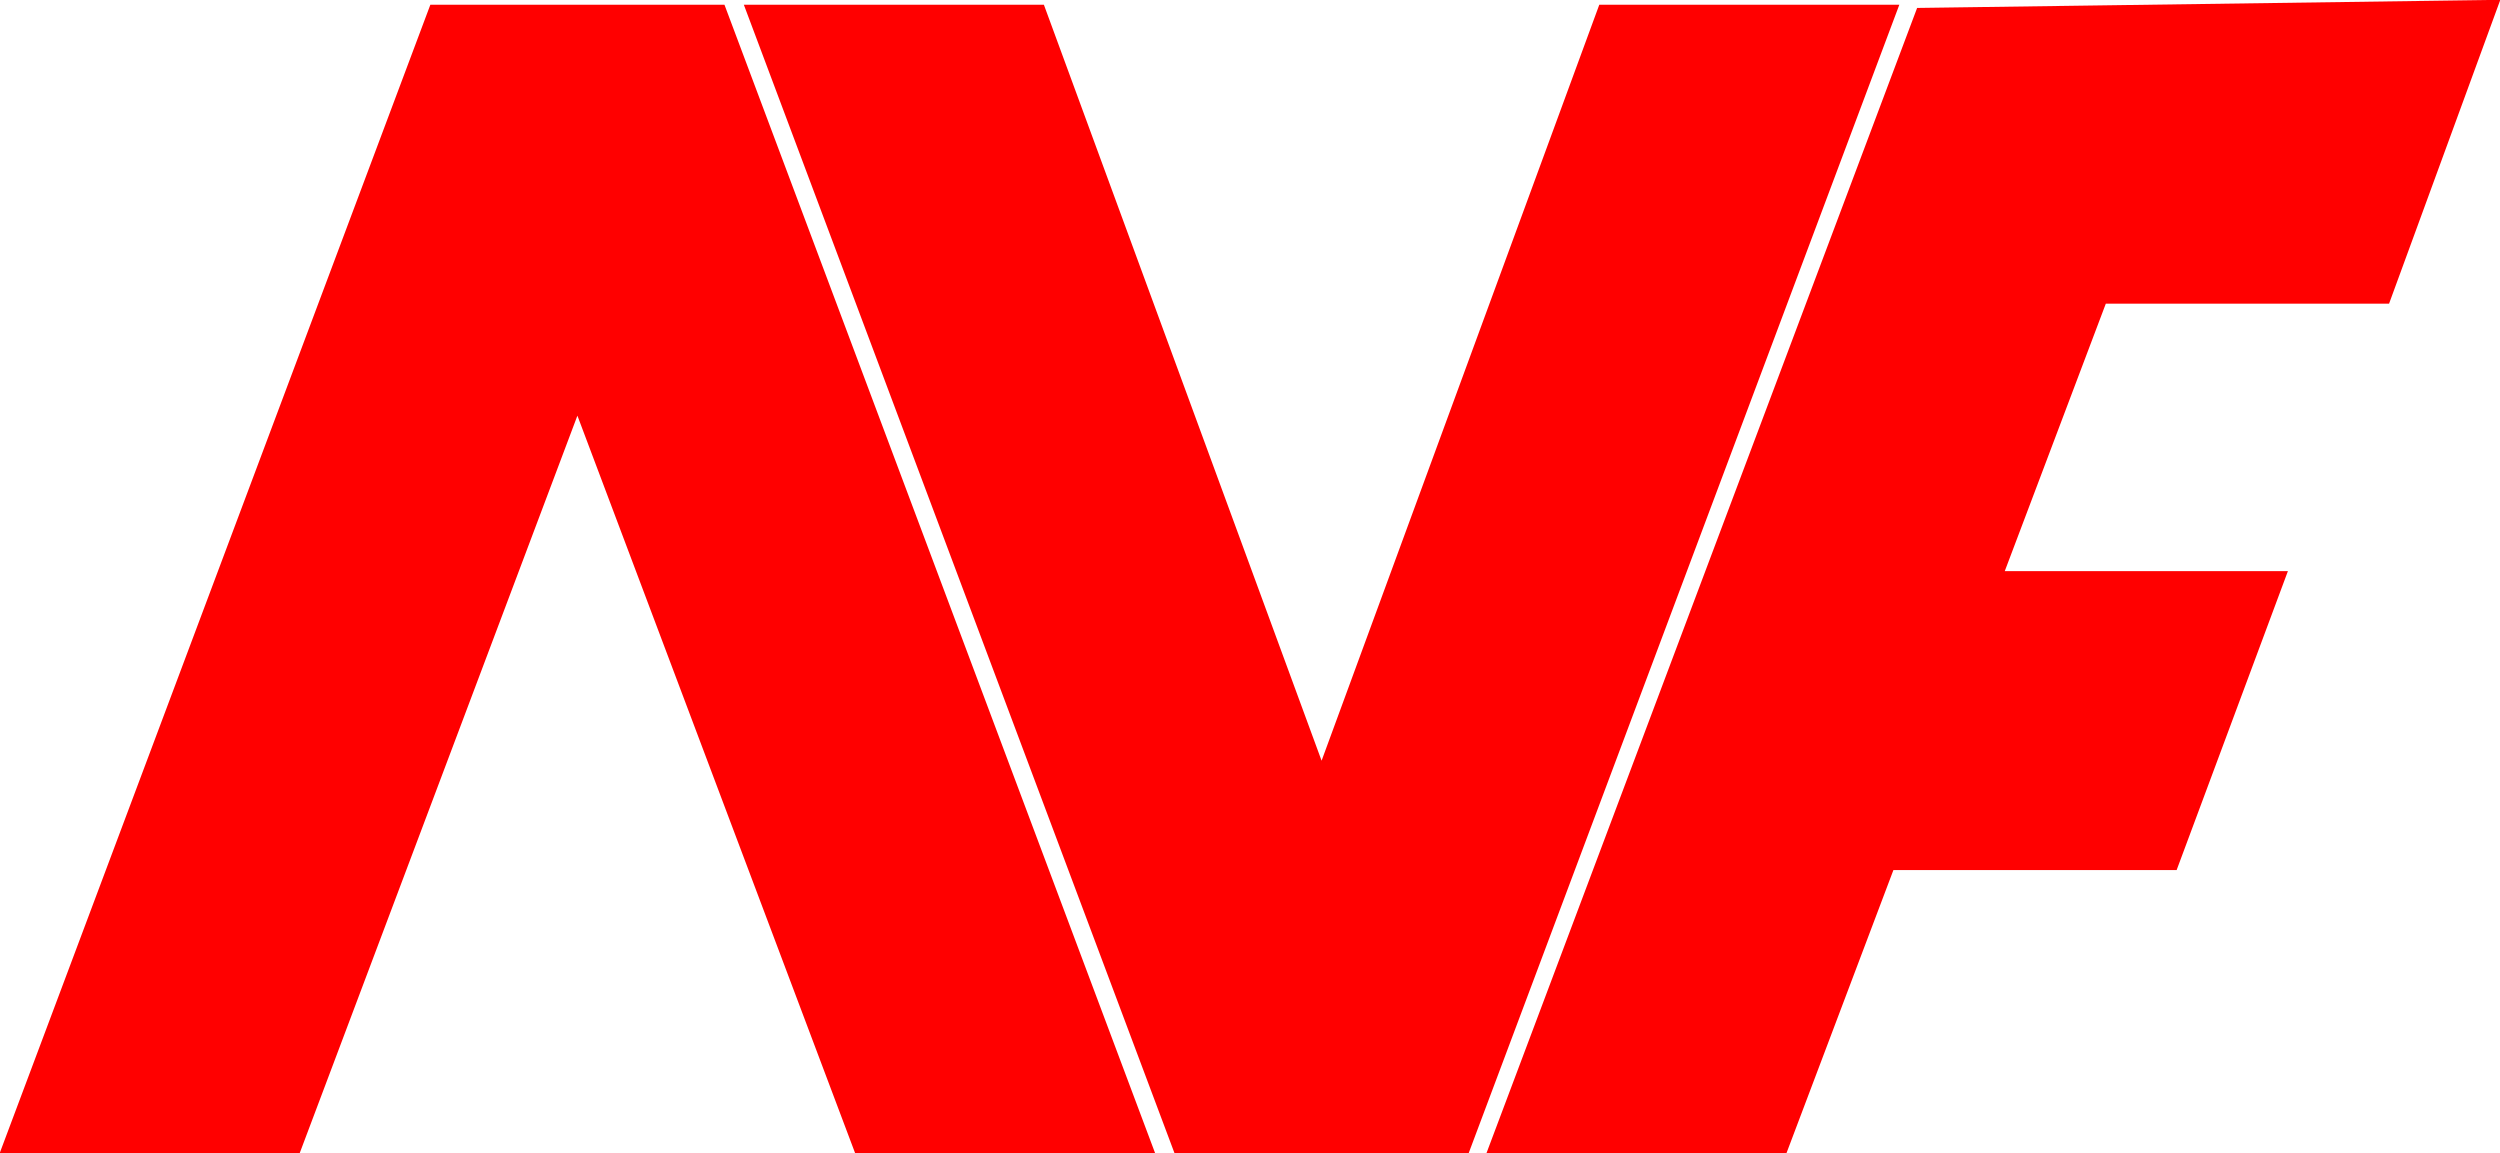
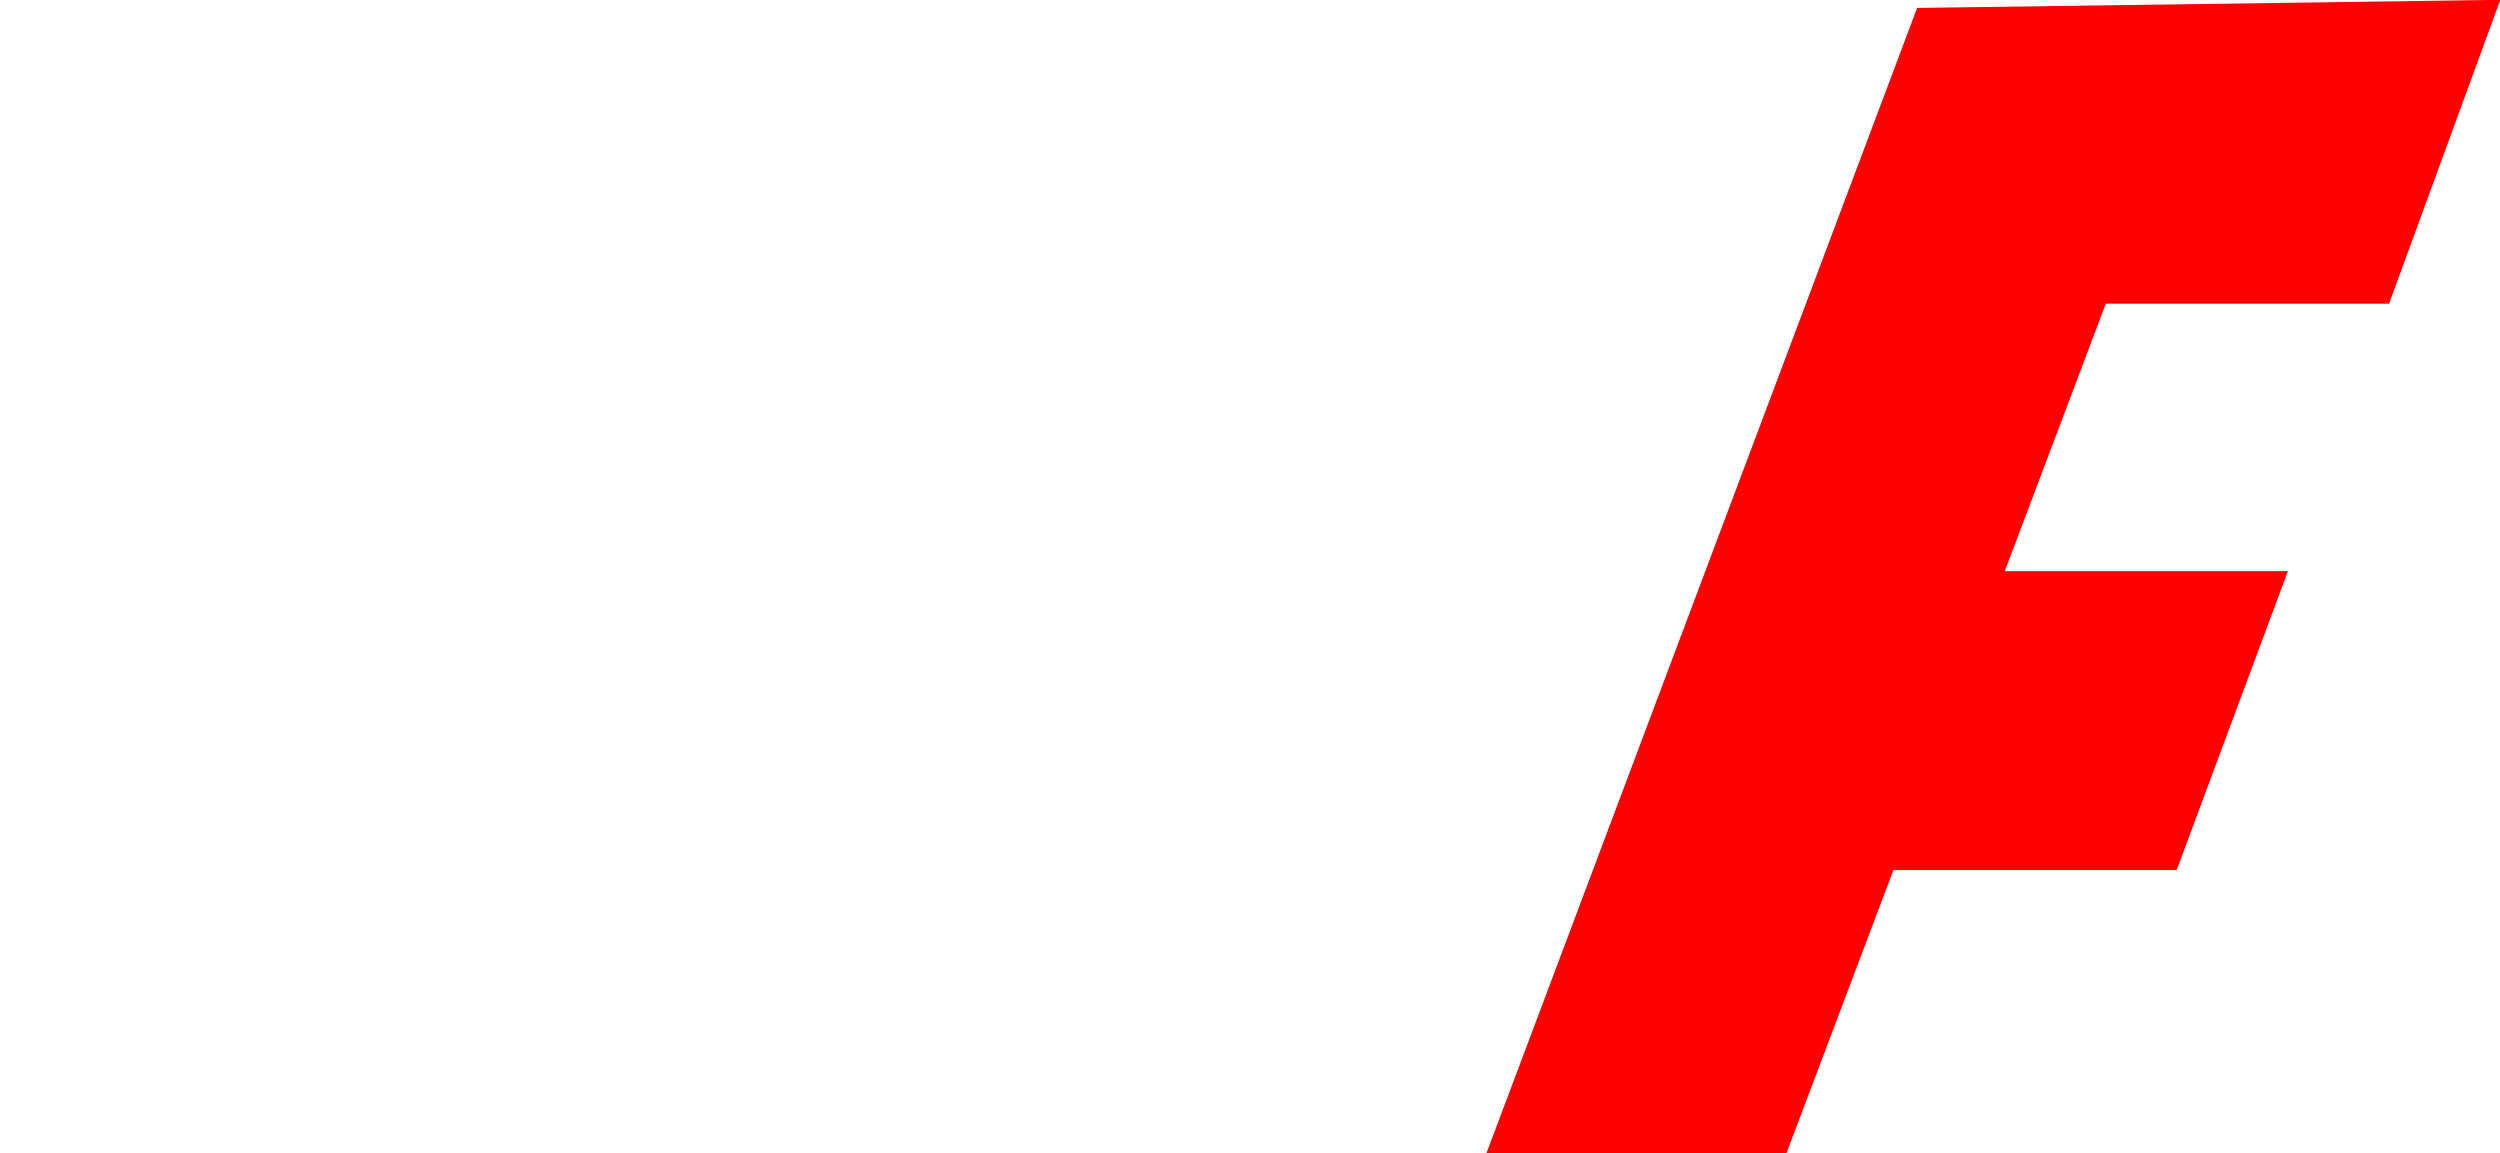
<svg xmlns="http://www.w3.org/2000/svg" version="1.1" id="Layer_1" x="0px" y="0px" viewBox="0 0 158.9 73.3" style="enable-background:new 0 0 158.9 73.3;" xml:space="preserve">
  <style type="text/css">
	.st0{fill:#FF0000;stroke:#FF0000;stroke-miterlimit:10;}
</style>
-   <polygon id="XMLID_52_" class="st0" points="0.7,72.8 27.7,0.8 45.7,0.8 72.7,72.8 54.7,72.8 36.7,25 18.7,72.8 " />
-   <polygon id="XMLID_51_" class="st0" points="120,0.8 93,72.8 75,72.8 48,0.8 66,0.8 84,49.8 102,0.8 " />
  <polygon id="XMLID_50_" class="st0" points="122.2,1 95.2,72.8 113.2,72.8 120,54.8 138,54.8 144.7,36.8 126.7,36.8 133.5,18.8   151.5,18.8 158.2,0.5 " />
</svg>